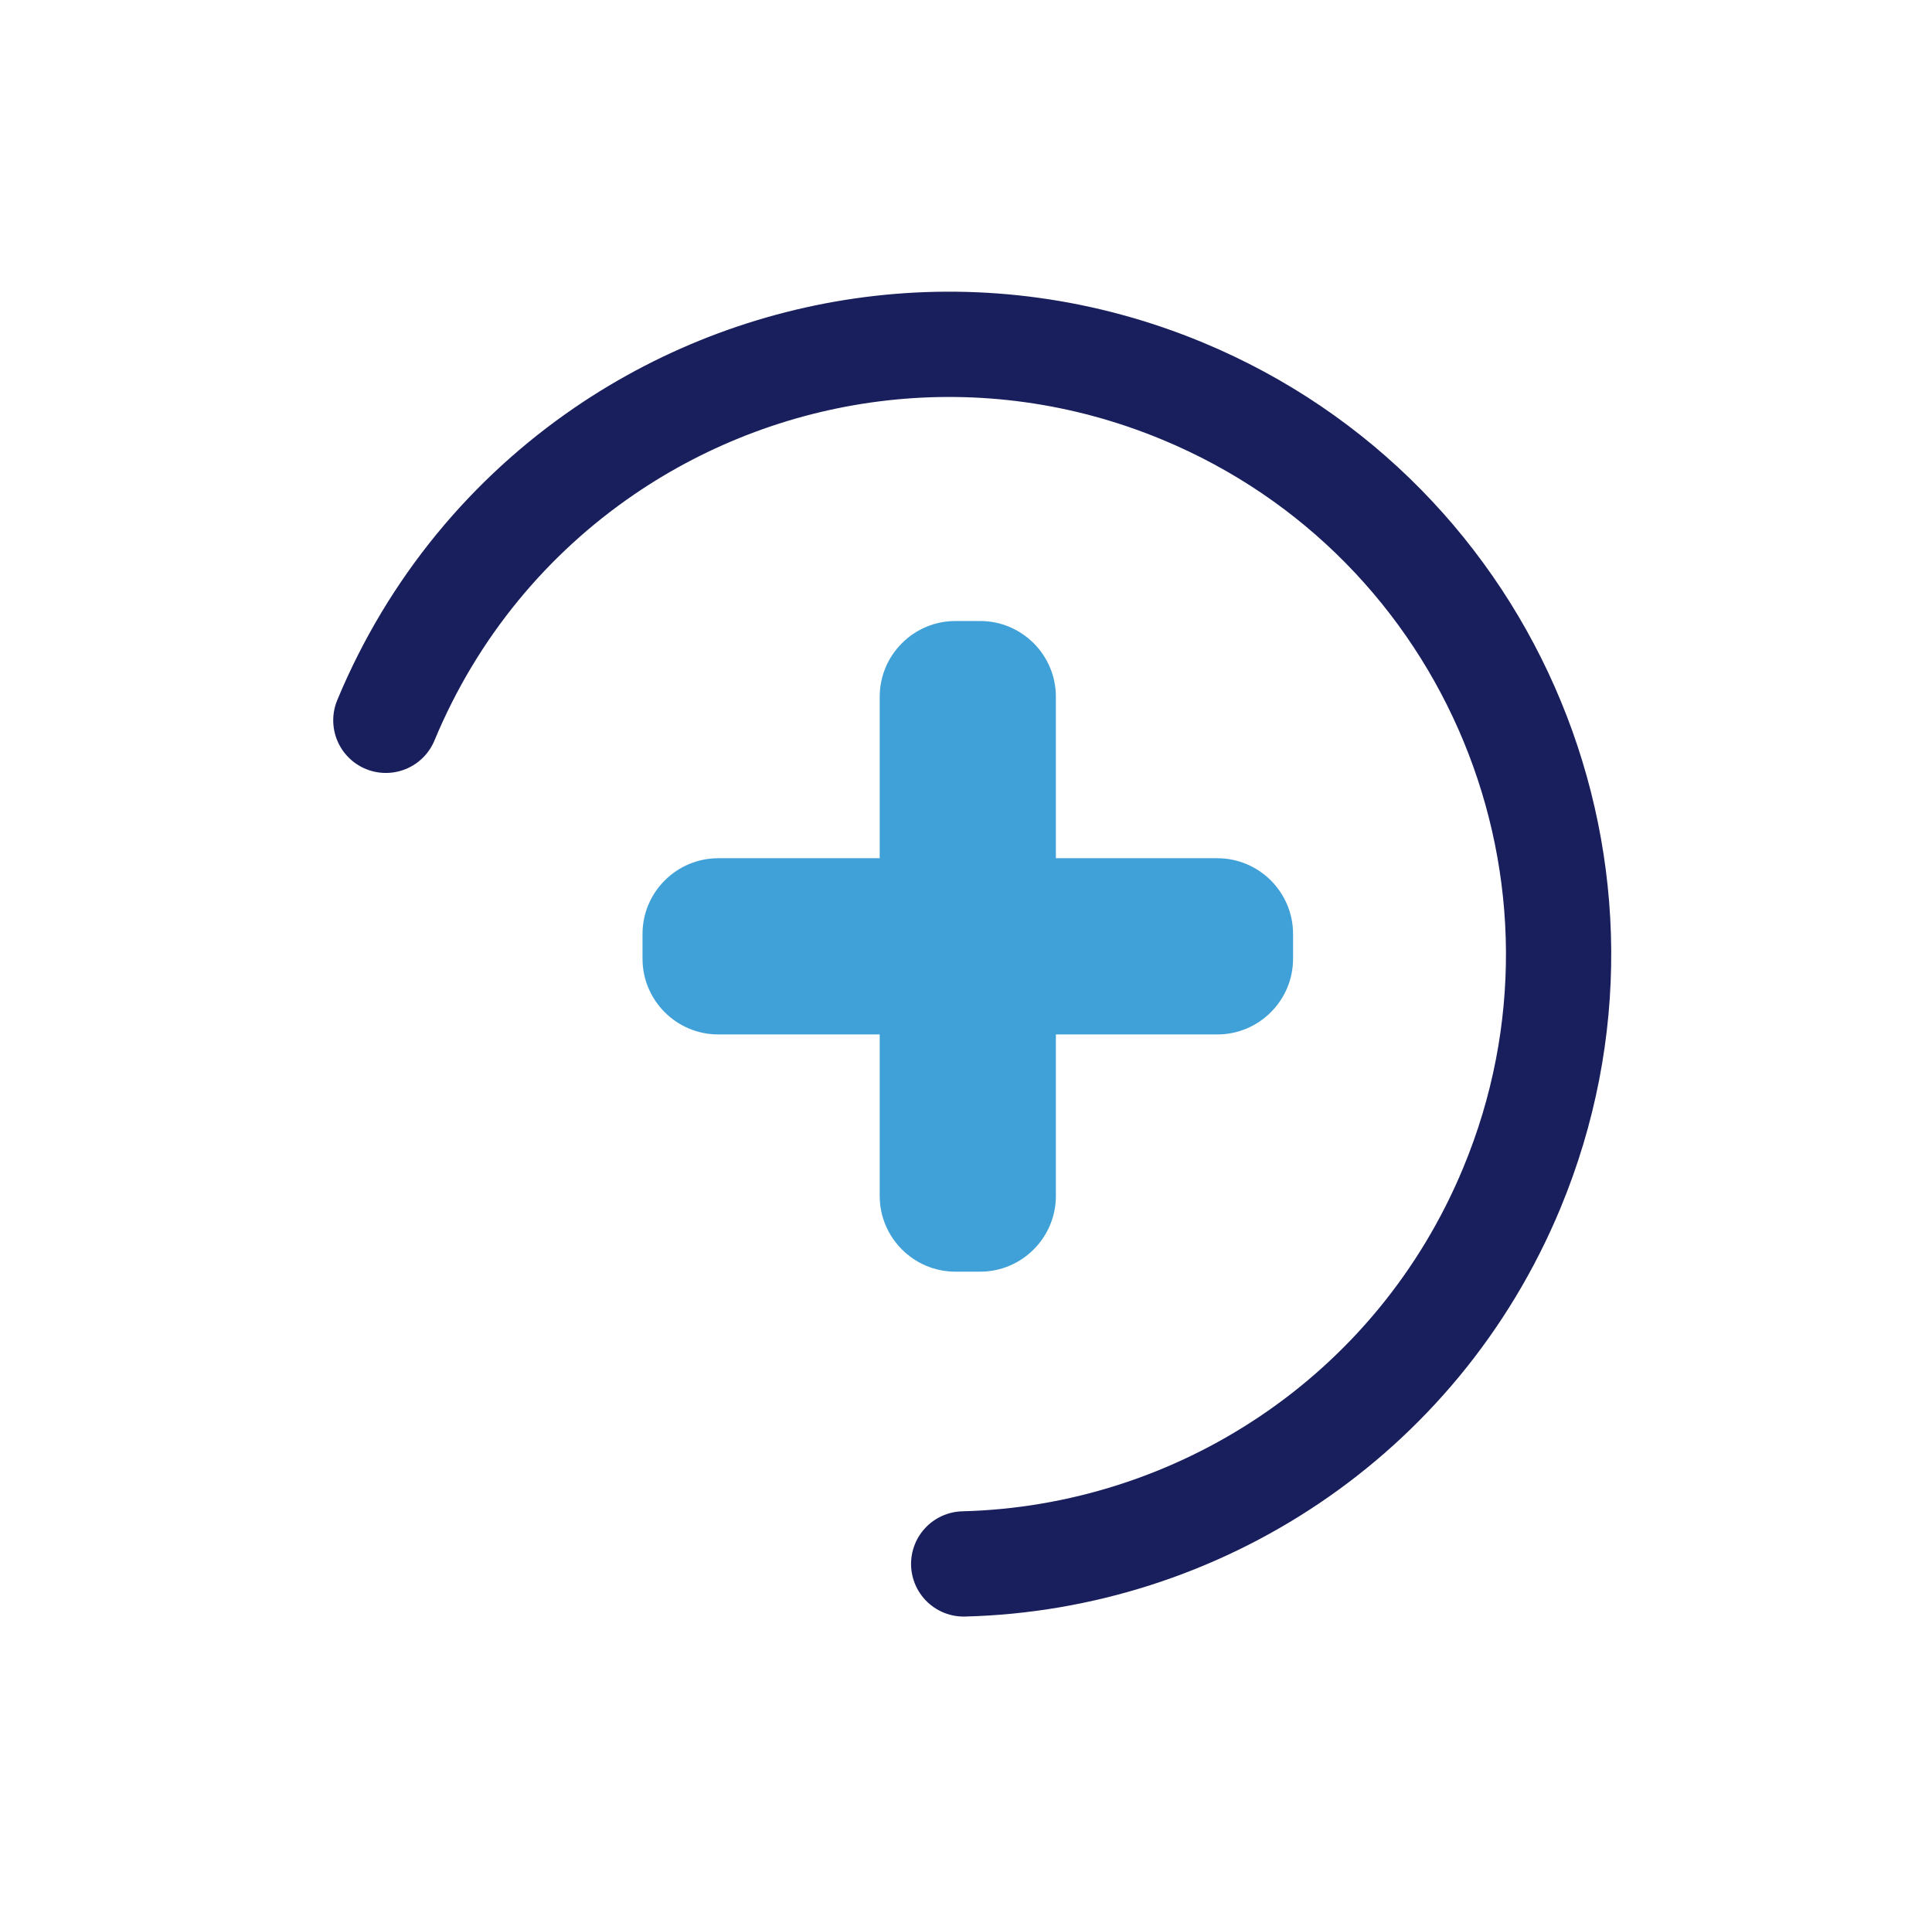
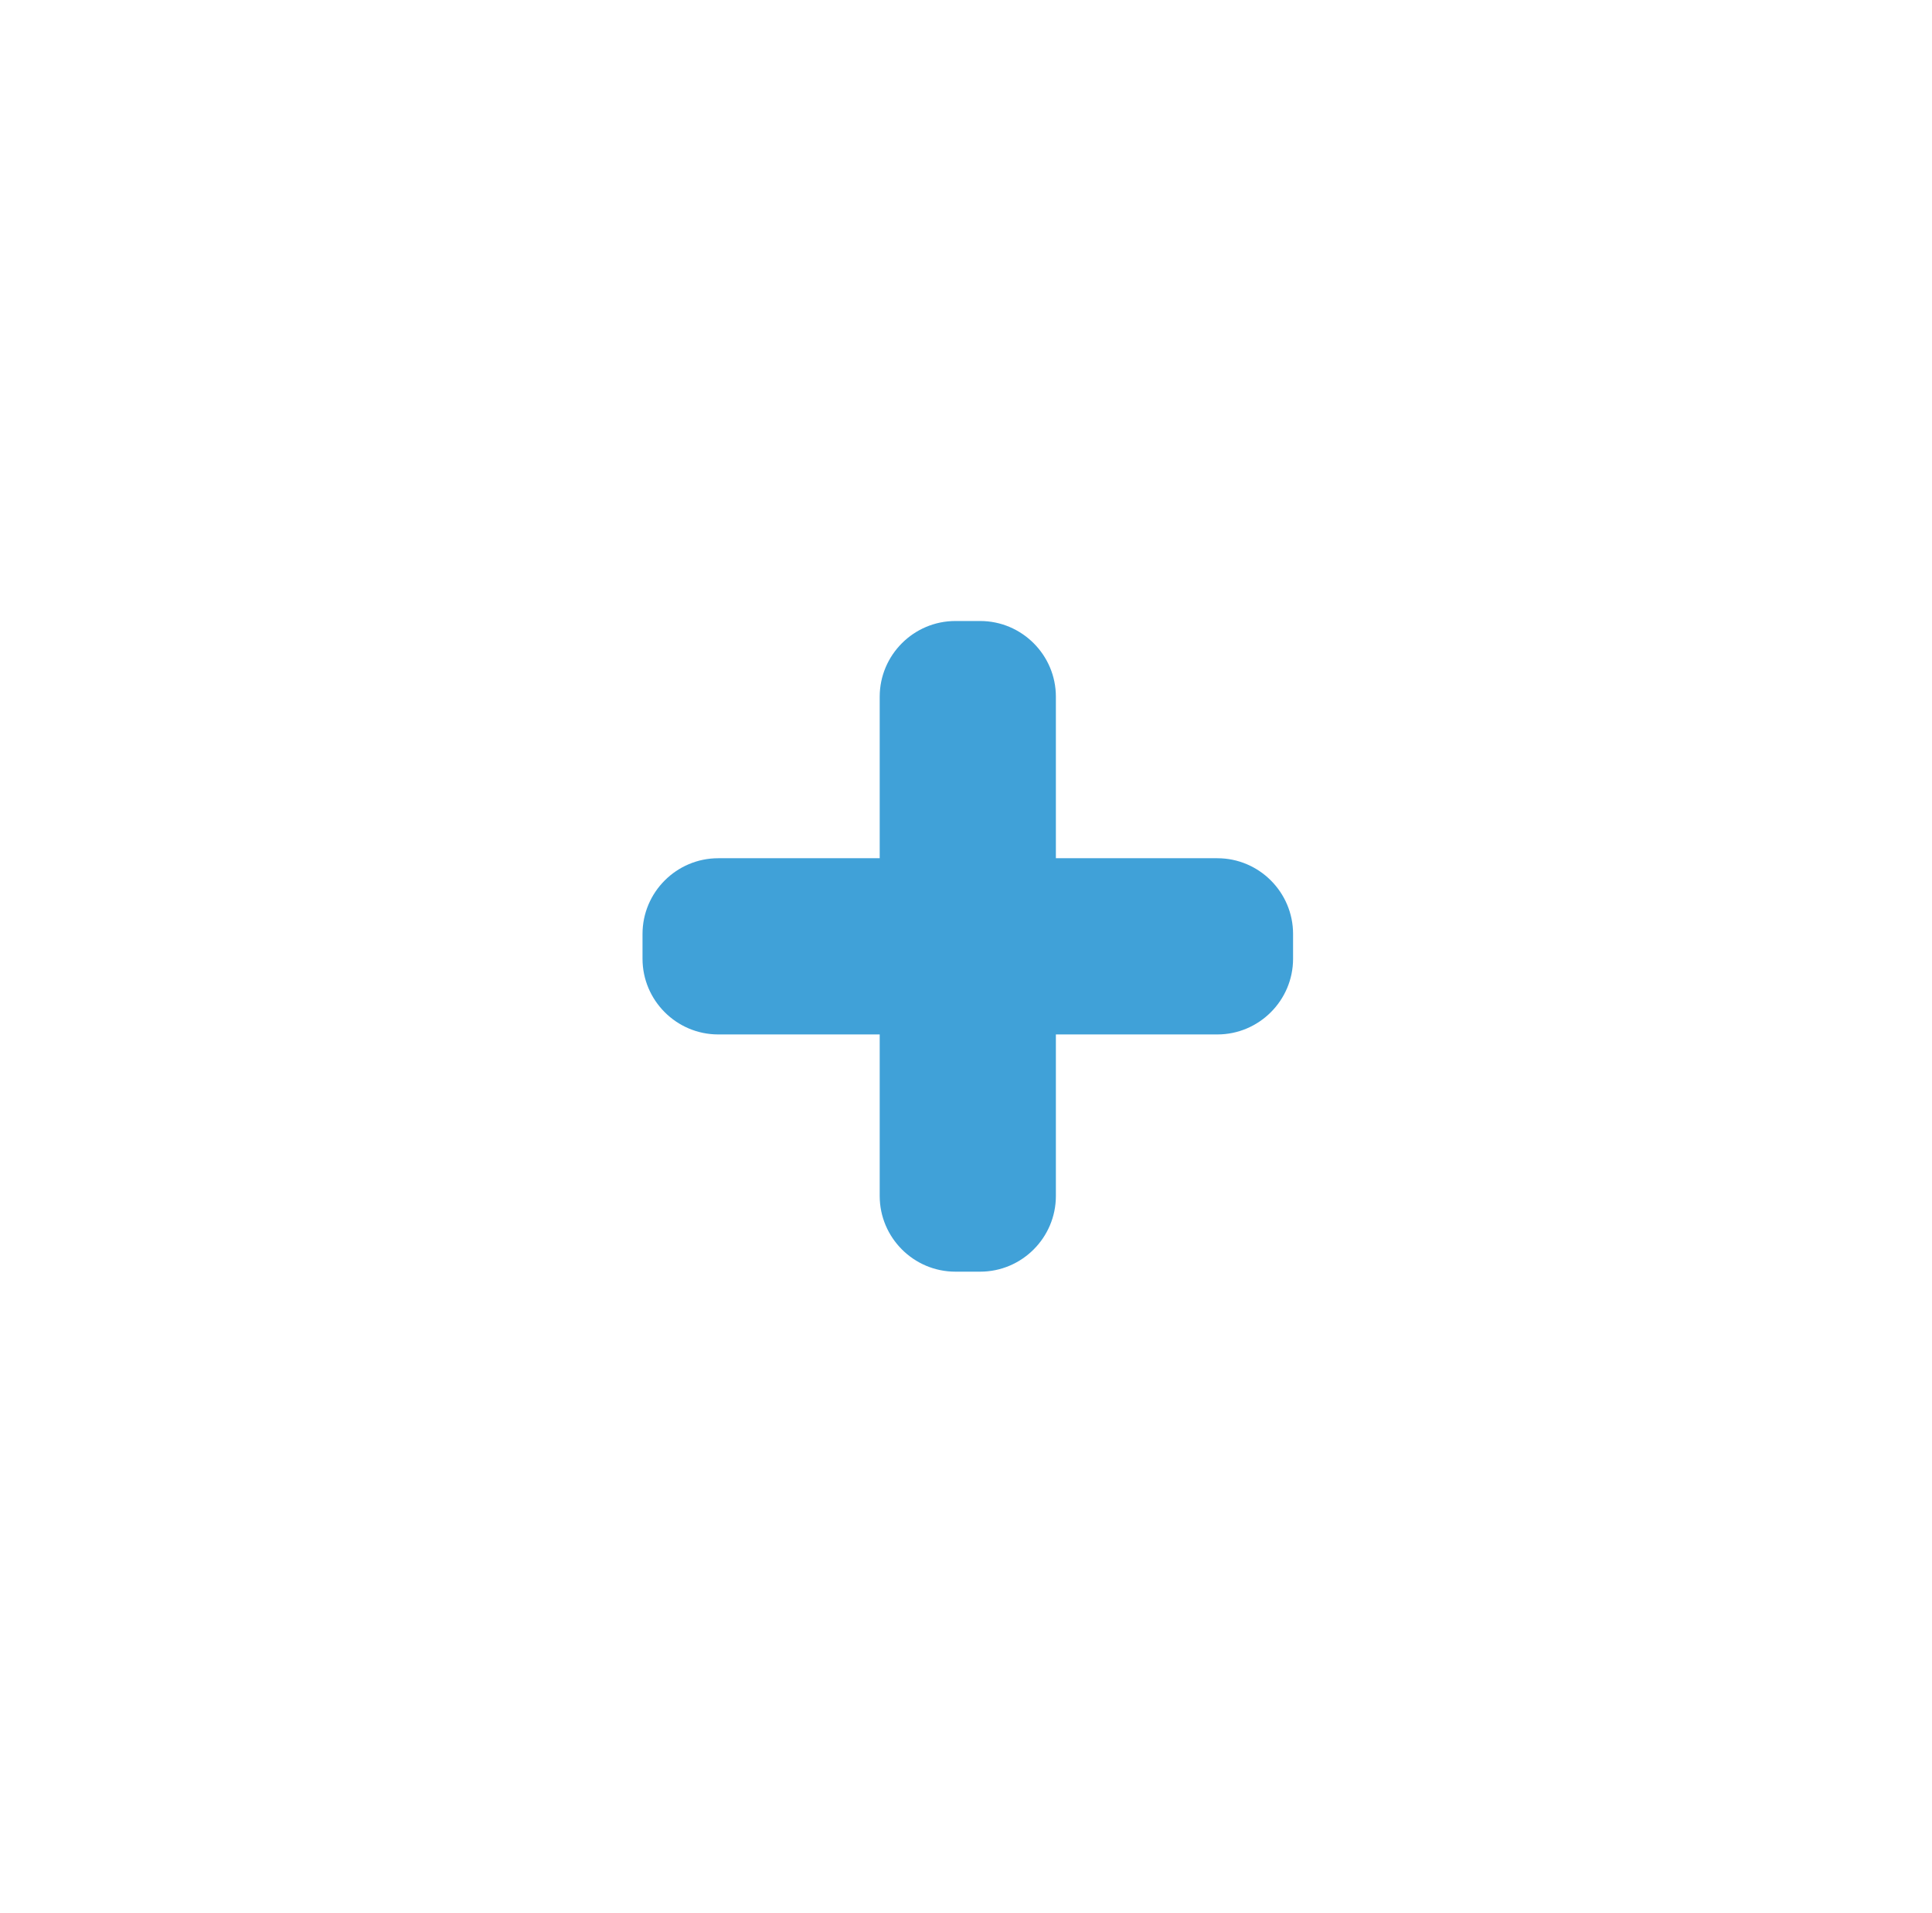
<svg xmlns="http://www.w3.org/2000/svg" viewBox="0 0 226.12 223.85" id="Layer_1">
  <defs>
    <style>.cls-1{fill:#40a1d8;stroke-width:0px;}.cls-2{fill:none;stroke:#191f5c;stroke-linecap:round;stroke-linejoin:round;stroke-width:12.32px;}</style>
  </defs>
  <path d="m151.34,109.29v2.9c0,4.88-3.98,8.86-8.86,8.86h-18.9v18.9c0,4.88-3.98,8.86-8.86,8.86h-2.9c-4.88,0-8.86-3.98-8.86-8.86v-18.9h-18.9c-4.88,0-8.86-3.98-8.86-8.86v-2.9c0-4.88,3.98-8.86,8.86-8.86h18.9v-18.9c0-4.88,3.98-8.86,8.86-8.86h2.9c4.88,0,8.86,3.98,8.86,8.86v18.9h18.9c4.88,0,8.86,3.98,8.86,8.86Z" class="cls-1" />
-   <path d="m45.16,84.29c5.51-13.26,14.55-23.97,25.58-31.51,19.25-13.15,44.55-16.62,67.68-7.01,36.39,15.12,53.64,56.87,38.52,93.26-11.16,26.86-36.83,43.29-64.15,43.98" class="cls-2" />
</svg>